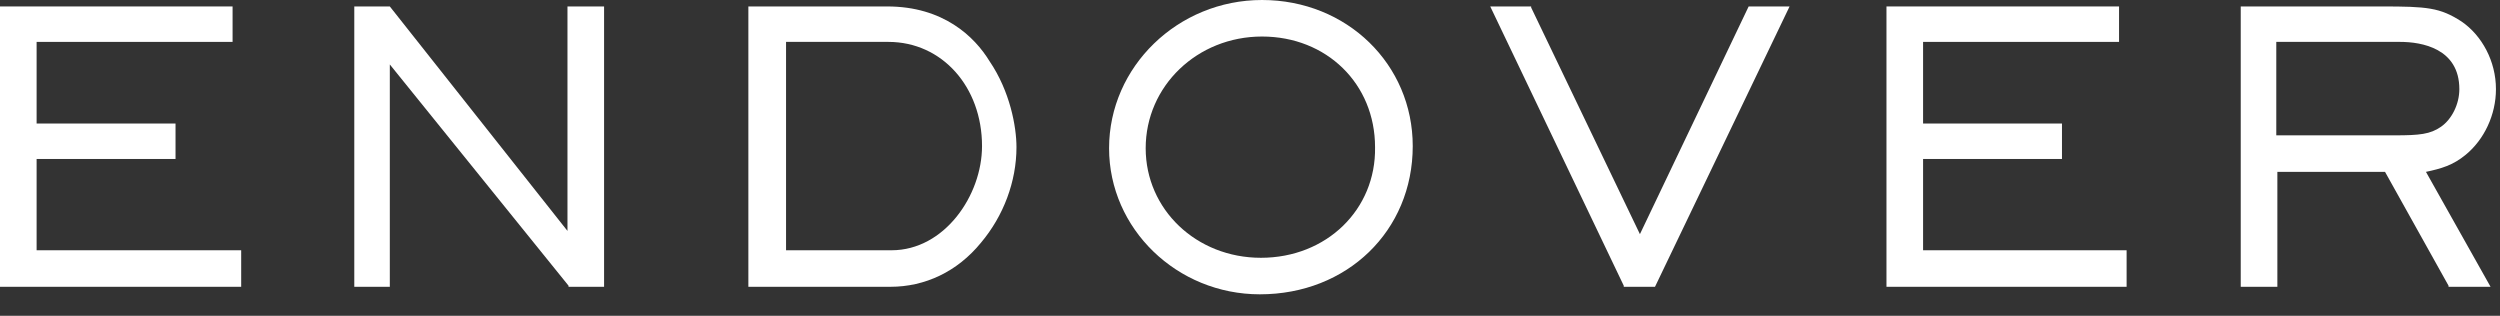
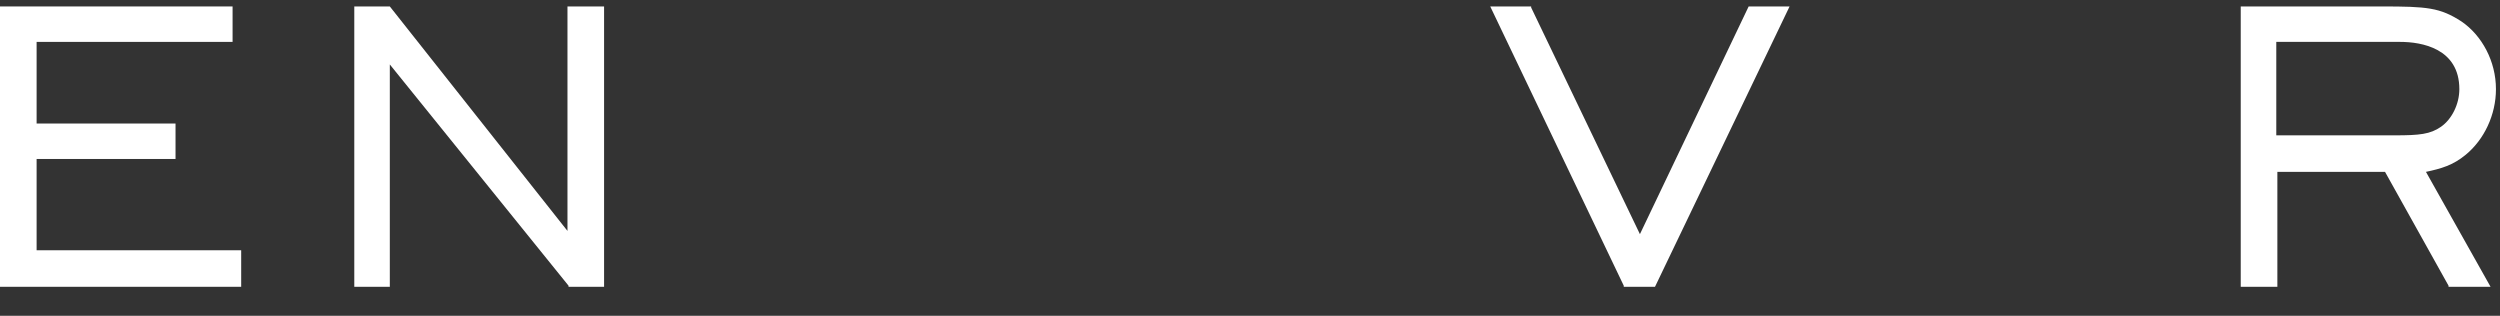
<svg xmlns="http://www.w3.org/2000/svg" fill="none" height="100%" overflow="visible" preserveAspectRatio="none" style="display: block;" viewBox="0 0 95 12" width="100%">
  <rect x="0" y="0" width="95" height="12" fill="#333333" stroke="none" />
  <g id="Group">
    <path d="M1.391 6.041L6.67 6.041L6.67 4.694L1.391 4.694L1.391 1.592L8.838 1.592L8.838 0.245L3.20941e-07 0.245L3.24537e-07 10.898L9.165 10.898L9.165 9.51L1.391 9.51L1.391 6.041Z" fill="white" id="Vector" />
-     <path d="M73.077 6.041L78.355 6.041L78.355 4.694L73.077 4.694L73.077 1.592L80.524 1.592L80.524 0.245L71.686 0.245L71.686 10.898L80.811 10.898L80.811 9.51L73.077 9.51L73.077 6.041Z" fill="white" id="Vector_2" />
    <path d="M21.564 8.775L14.813 0.245L13.463 0.245L13.463 10.898L14.813 10.898L14.813 2.449L21.605 10.857L21.605 10.898L22.955 10.898L22.955 0.245L21.564 0.245L21.564 8.775Z" fill="white" id="Vector_3" />
-     <path d="M33.716 0.245L28.438 0.245L28.438 10.898L33.839 10.898C35.148 10.898 36.376 10.326 37.276 9.224C38.135 8.204 38.626 6.898 38.626 5.592C38.626 4.816 38.381 3.469 37.603 2.326C37.03 1.388 35.844 0.245 33.716 0.245ZM33.88 9.51L29.87 9.51L29.87 1.592L33.757 1.592C35.803 1.592 37.317 3.306 37.317 5.551C37.317 7.429 35.885 9.51 33.88 9.51Z" fill="white" id="Vector_4" />
-     <path d="M47.956 -3.68616e-07C44.764 -3.94359e-07 42.145 2.531 42.145 5.633C42.145 8.694 44.723 11.184 47.874 11.184C51.188 11.184 53.684 8.776 53.684 5.551C53.684 2.449 51.188 -3.42542e-07 47.956 -3.68616e-07ZM47.915 9.796C45.46 9.796 43.536 7.959 43.536 5.633C43.536 3.265 45.501 1.388 47.956 1.388C50.411 1.388 52.252 3.184 52.252 5.592C52.293 7.959 50.411 9.796 47.915 9.796Z" fill="white" id="Vector_5" />
    <path d="M62.317 8.898L58.184 0.286L58.184 0.245L56.629 0.245L61.703 10.857L61.703 10.898L62.89 10.898L68.004 0.245L66.449 0.245L62.317 8.898Z" fill="white" id="Vector_6" />
    <path d="M93.7 5.878C94.396 5.306 94.846 4.367 94.846 3.388C94.846 2.327 94.314 1.347 93.536 0.816C92.718 0.286 92.227 0.245 90.508 0.245L85.148 0.245L85.148 10.898L86.54 10.898L86.54 6.531L90.631 6.531L93.045 10.857L93.045 10.898L94.641 10.898L92.186 6.531C92.759 6.408 93.209 6.286 93.7 5.878ZM86.499 5.143L86.499 1.592L91.204 1.592C92.022 1.592 93.455 1.837 93.455 3.388C93.455 3.959 93.168 4.531 92.759 4.816C92.35 5.102 91.941 5.143 90.999 5.143L86.499 5.143Z" fill="white" id="Vector_7" />
  </g>
</svg>